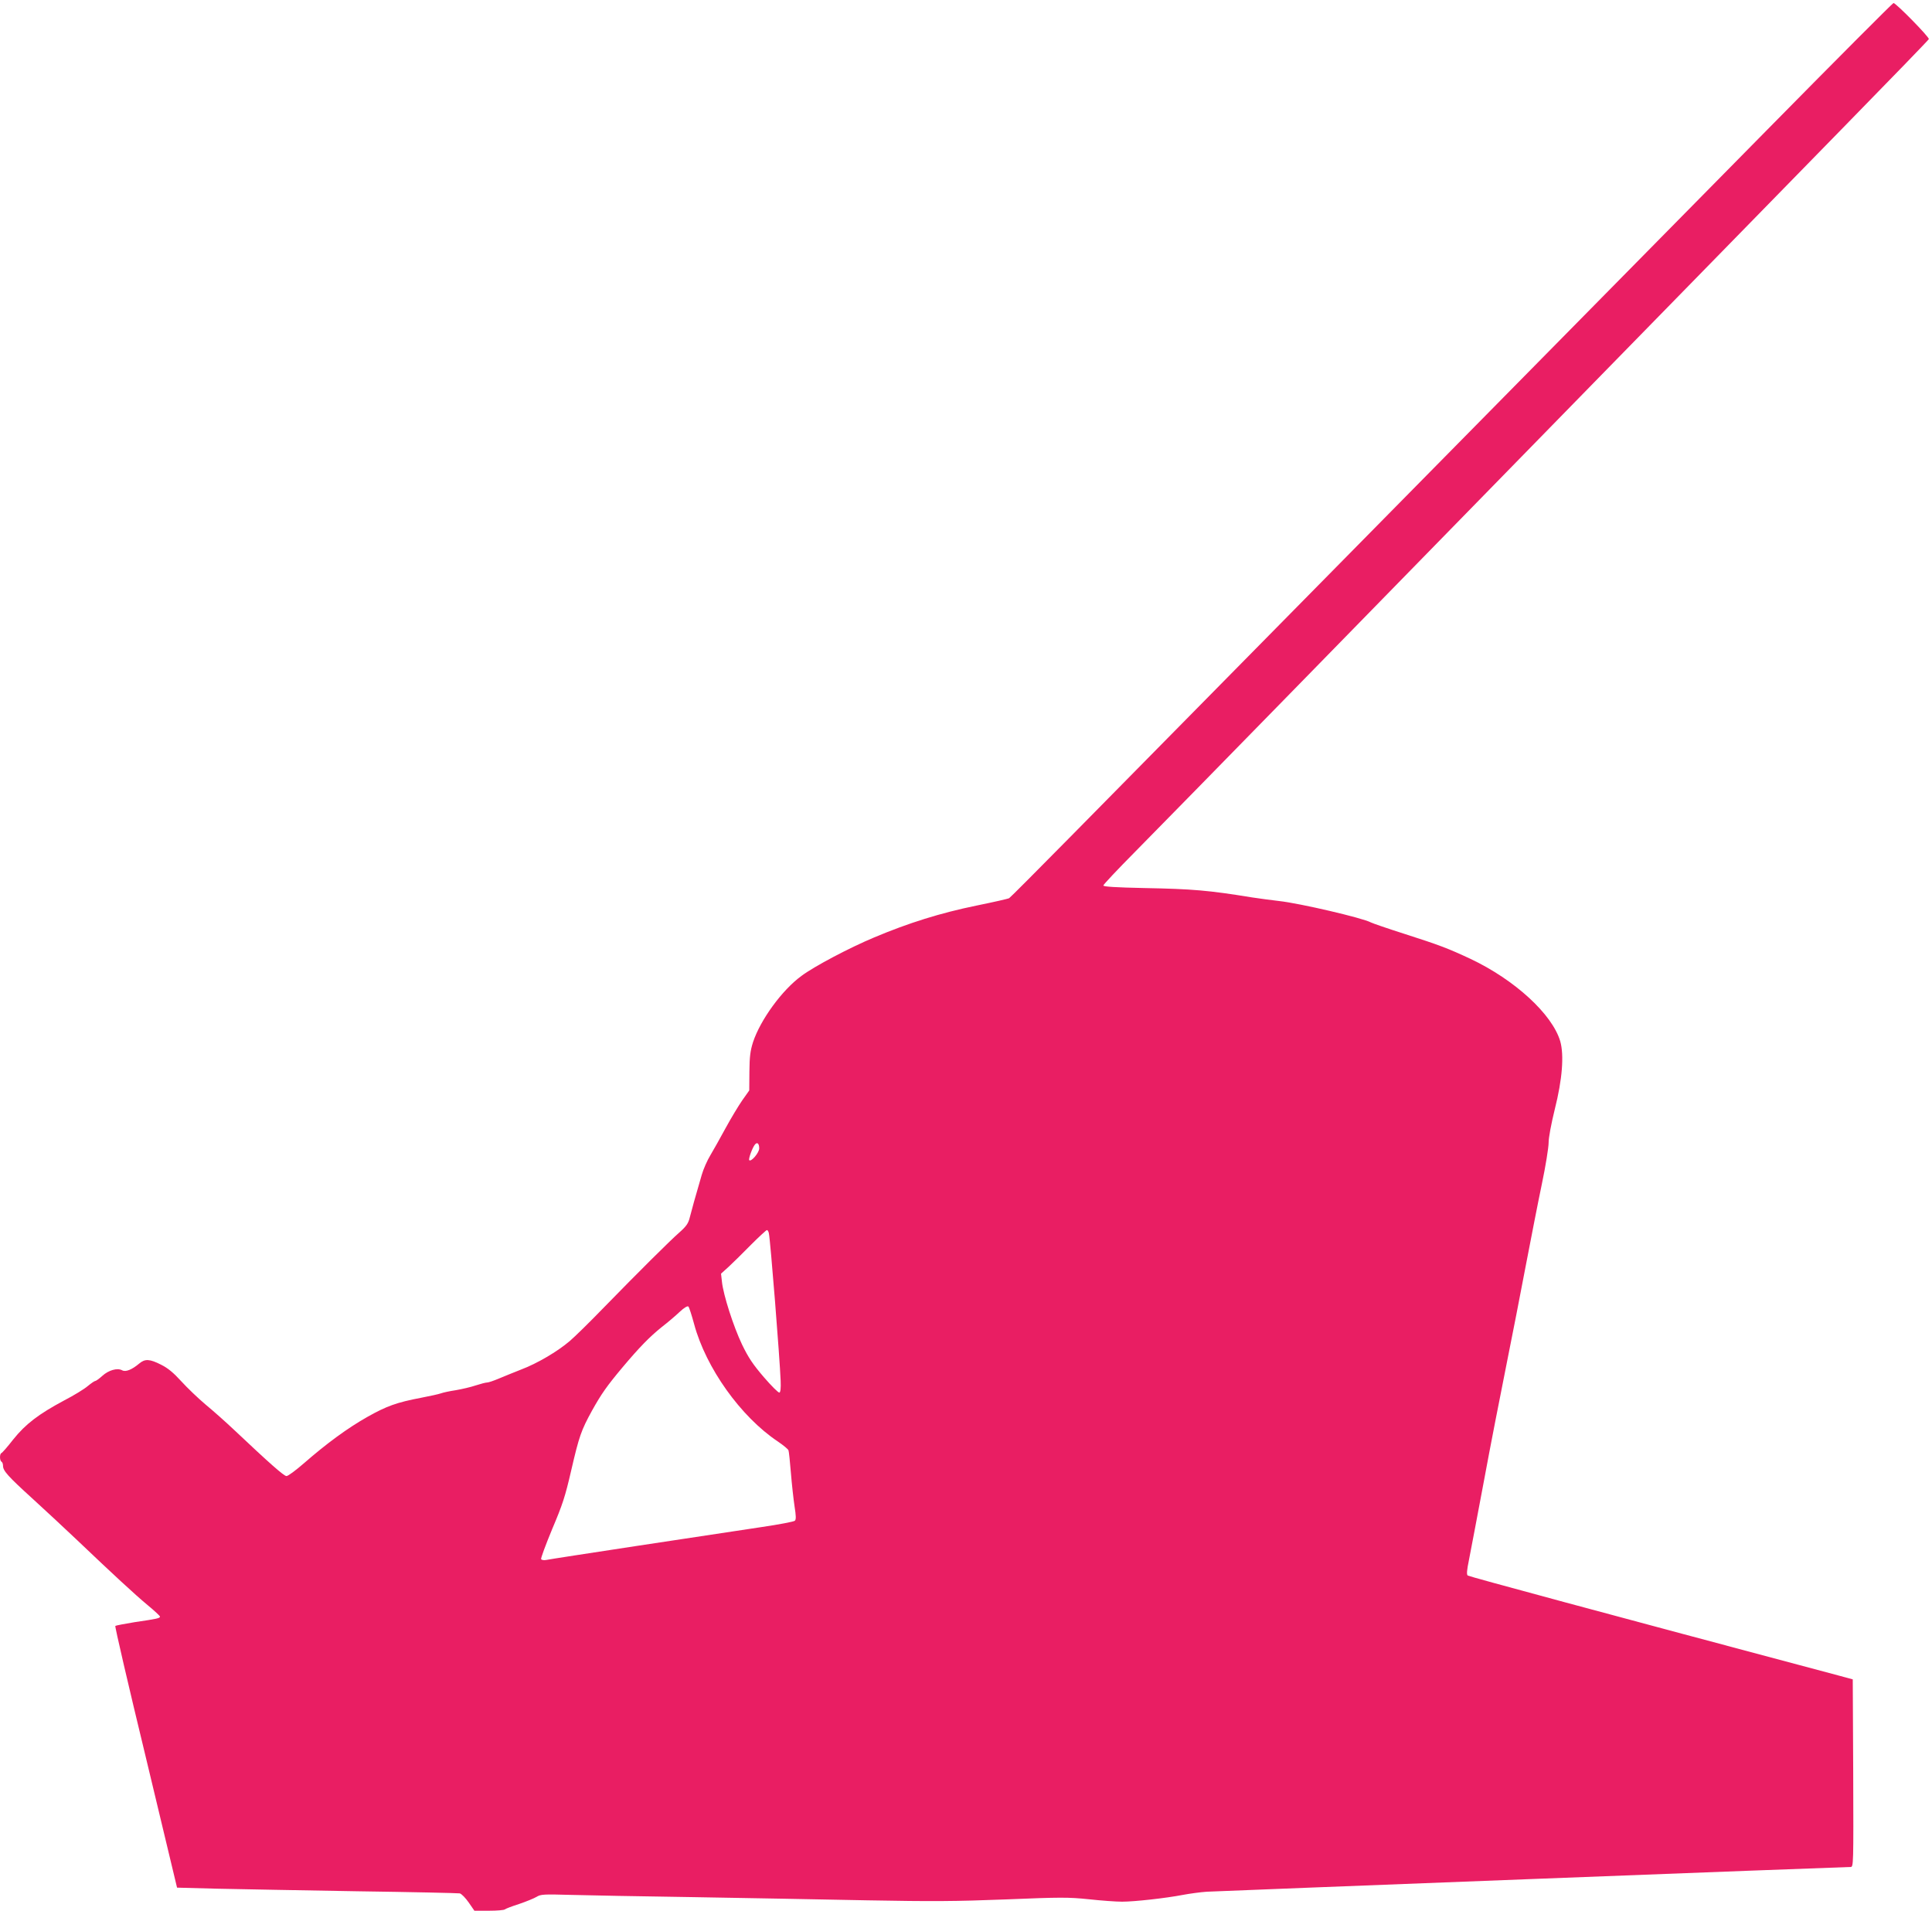
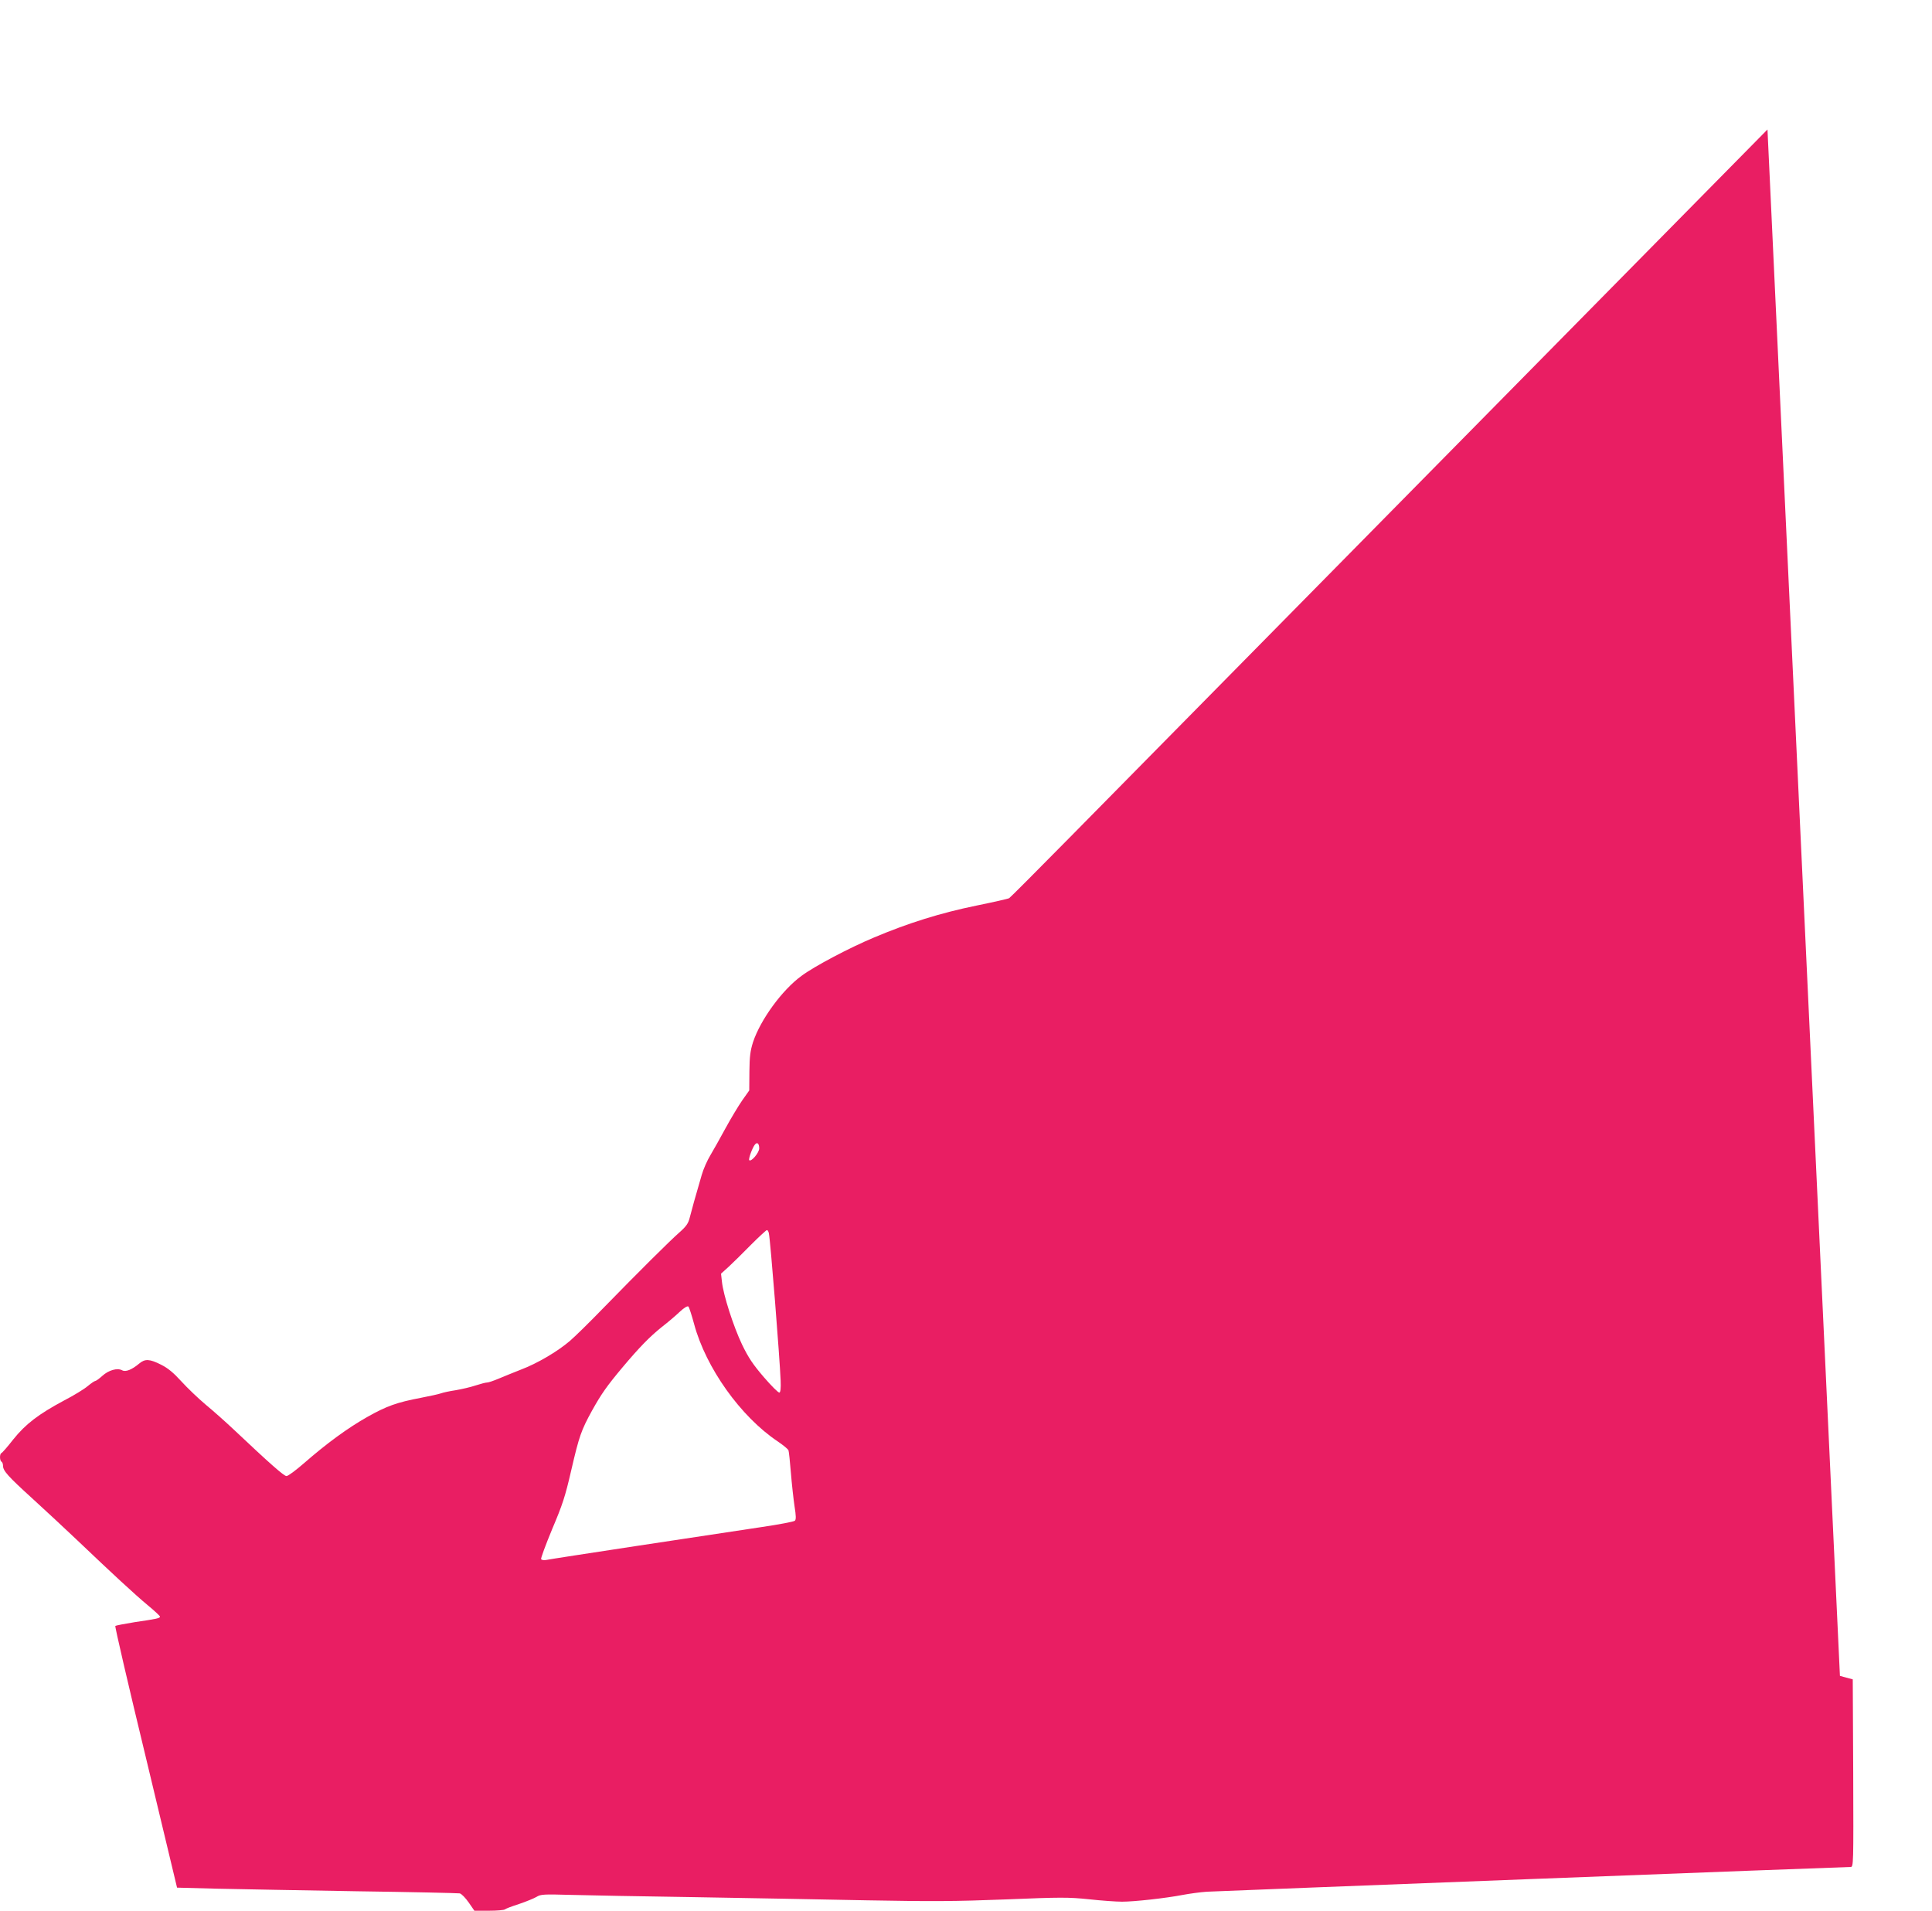
<svg xmlns="http://www.w3.org/2000/svg" version="1.0" width="1280pt" height="1266pt" viewBox="0 0 1280 1266" preserveAspectRatio="xMidYMid meet">
  <g transform="translate(0,1266) scale(0.1,-0.1)" fill="#e91e63" stroke="none">
-     <path d="M11710 11802 c-1270 -1289 -4167 -4229 -4614 -4682 -220 -223 -404 -408 -410 -411 -6 -4 -103 -26 -216 -49 -239 -49 -450 -115 -678 -211 -163 -68 -398 -192 -482 -255 -129 -94 -272 -291 -321 -439 -18 -57 -23 -94 -24 -195 l-1 -125 -46 -65 c-25 -36 -75 -119 -111 -185 -36 -66 -81 -147 -101 -180 -20 -33 -46 -91 -57 -130 -40 -136 -69 -241 -80 -285 -9 -36 -23 -56 -67 -95 -64 -56 -269 -260 -508 -505 -88 -91 -187 -188 -220 -216 -81 -69 -215 -148 -321 -188 -48 -19 -115 -46 -148 -60 -33 -14 -68 -26 -77 -26 -10 0 -44 -9 -75 -19 -32 -11 -92 -25 -133 -32 -41 -6 -86 -16 -99 -21 -14 -5 -72 -18 -130 -29 -163 -31 -229 -55 -357 -127 -131 -74 -270 -176 -419 -306 -54 -47 -106 -86 -117 -86 -17 0 -115 87 -347 306 -53 50 -137 125 -188 167 -50 42 -123 112 -162 155 -52 57 -88 87 -134 110 -75 38 -106 40 -144 8 -50 -42 -91 -58 -114 -45 -32 17 -89 1 -131 -37 -21 -19 -42 -34 -47 -34 -5 0 -27 -15 -50 -34 -22 -19 -92 -62 -156 -95 -170 -91 -255 -156 -337 -258 -38 -49 -74 -90 -79 -91 -12 -5 -12 -49 1 -57 6 -3 10 -15 10 -27 0 -33 32 -69 197 -219 87 -79 214 -198 284 -264 248 -236 395 -372 477 -440 45 -37 82 -72 82 -76 0 -11 -18 -15 -168 -37 -67 -11 -125 -22 -128 -25 -4 -3 87 -395 202 -870 l207 -864 266 -7 c146 -3 563 -11 926 -17 363 -5 670 -12 681 -14 12 -3 38 -30 59 -60 l38 -55 97 0 c53 0 100 4 105 9 6 5 48 21 95 36 47 16 98 37 115 47 27 17 47 18 225 13 107 -3 476 -10 820 -15 344 -6 859 -15 1144 -21 434 -8 586 -7 920 6 365 15 414 15 550 1 82 -9 181 -16 220 -16 82 0 289 23 403 45 43 8 114 18 158 21 69 4 4213 164 4266 164 19 0 19 16 17 622 l-3 621 -85 23 c-1565 417 -2457 658 -2466 665 -8 7 -6 34 8 102 10 50 54 283 98 517 43 234 111 580 149 770 38 190 97 490 130 666 34 177 81 419 106 538 25 119 45 243 45 275 0 34 17 124 41 222 50 198 62 358 36 450 -53 179 -301 407 -595 546 -150 70 -205 91 -442 167 -107 34 -205 68 -217 74 -55 30 -472 127 -608 142 -49 6 -130 16 -180 24 -288 47 -395 56 -712 62 -191 4 -273 9 -273 17 0 6 94 106 208 221 115 116 604 616 1088 1111 483 495 1365 1397 1959 2005 594 608 1335 1365 1645 1683 311 318 567 582 569 588 4 13 -218 239 -234 239 -5 0 -381 -377 -835 -838z m-6680 -6751 c0 -28 -53 -91 -66 -78 -7 7 21 84 38 104 15 18 28 6 28 -26z m64 -563 c10 -44 72 -824 78 -977 2 -49 -1 -75 -8 -78 -7 -2 -53 44 -103 102 -72 84 -102 128 -145 217 -57 120 -124 328 -133 416 l-6 53 52 47 c28 26 94 91 147 145 53 53 101 97 105 97 5 0 11 -10 13 -22z m-495 -602 c78 -289 308 -612 553 -776 37 -25 70 -52 72 -60 3 -8 10 -76 16 -150 6 -74 17 -173 24 -220 10 -63 11 -88 2 -96 -6 -6 -105 -25 -221 -42 -335 -50 -1397 -211 -1427 -218 -14 -3 -29 0 -33 5 -3 6 30 95 73 199 69 163 86 214 127 392 52 224 65 262 138 395 61 109 97 161 201 285 111 132 180 203 261 268 39 30 92 75 118 100 30 28 52 41 58 35 5 -5 22 -58 38 -117z" />
+     <path d="M11710 11802 c-1270 -1289 -4167 -4229 -4614 -4682 -220 -223 -404 -408 -410 -411 -6 -4 -103 -26 -216 -49 -239 -49 -450 -115 -678 -211 -163 -68 -398 -192 -482 -255 -129 -94 -272 -291 -321 -439 -18 -57 -23 -94 -24 -195 l-1 -125 -46 -65 c-25 -36 -75 -119 -111 -185 -36 -66 -81 -147 -101 -180 -20 -33 -46 -91 -57 -130 -40 -136 -69 -241 -80 -285 -9 -36 -23 -56 -67 -95 -64 -56 -269 -260 -508 -505 -88 -91 -187 -188 -220 -216 -81 -69 -215 -148 -321 -188 -48 -19 -115 -46 -148 -60 -33 -14 -68 -26 -77 -26 -10 0 -44 -9 -75 -19 -32 -11 -92 -25 -133 -32 -41 -6 -86 -16 -99 -21 -14 -5 -72 -18 -130 -29 -163 -31 -229 -55 -357 -127 -131 -74 -270 -176 -419 -306 -54 -47 -106 -86 -117 -86 -17 0 -115 87 -347 306 -53 50 -137 125 -188 167 -50 42 -123 112 -162 155 -52 57 -88 87 -134 110 -75 38 -106 40 -144 8 -50 -42 -91 -58 -114 -45 -32 17 -89 1 -131 -37 -21 -19 -42 -34 -47 -34 -5 0 -27 -15 -50 -34 -22 -19 -92 -62 -156 -95 -170 -91 -255 -156 -337 -258 -38 -49 -74 -90 -79 -91 -12 -5 -12 -49 1 -57 6 -3 10 -15 10 -27 0 -33 32 -69 197 -219 87 -79 214 -198 284 -264 248 -236 395 -372 477 -440 45 -37 82 -72 82 -76 0 -11 -18 -15 -168 -37 -67 -11 -125 -22 -128 -25 -4 -3 87 -395 202 -870 l207 -864 266 -7 c146 -3 563 -11 926 -17 363 -5 670 -12 681 -14 12 -3 38 -30 59 -60 l38 -55 97 0 c53 0 100 4 105 9 6 5 48 21 95 36 47 16 98 37 115 47 27 17 47 18 225 13 107 -3 476 -10 820 -15 344 -6 859 -15 1144 -21 434 -8 586 -7 920 6 365 15 414 15 550 1 82 -9 181 -16 220 -16 82 0 289 23 403 45 43 8 114 18 158 21 69 4 4213 164 4266 164 19 0 19 16 17 622 l-3 621 -85 23 z m-6680 -6751 c0 -28 -53 -91 -66 -78 -7 7 21 84 38 104 15 18 28 6 28 -26z m64 -563 c10 -44 72 -824 78 -977 2 -49 -1 -75 -8 -78 -7 -2 -53 44 -103 102 -72 84 -102 128 -145 217 -57 120 -124 328 -133 416 l-6 53 52 47 c28 26 94 91 147 145 53 53 101 97 105 97 5 0 11 -10 13 -22z m-495 -602 c78 -289 308 -612 553 -776 37 -25 70 -52 72 -60 3 -8 10 -76 16 -150 6 -74 17 -173 24 -220 10 -63 11 -88 2 -96 -6 -6 -105 -25 -221 -42 -335 -50 -1397 -211 -1427 -218 -14 -3 -29 0 -33 5 -3 6 30 95 73 199 69 163 86 214 127 392 52 224 65 262 138 395 61 109 97 161 201 285 111 132 180 203 261 268 39 30 92 75 118 100 30 28 52 41 58 35 5 -5 22 -58 38 -117z" />
  </g>
</svg>